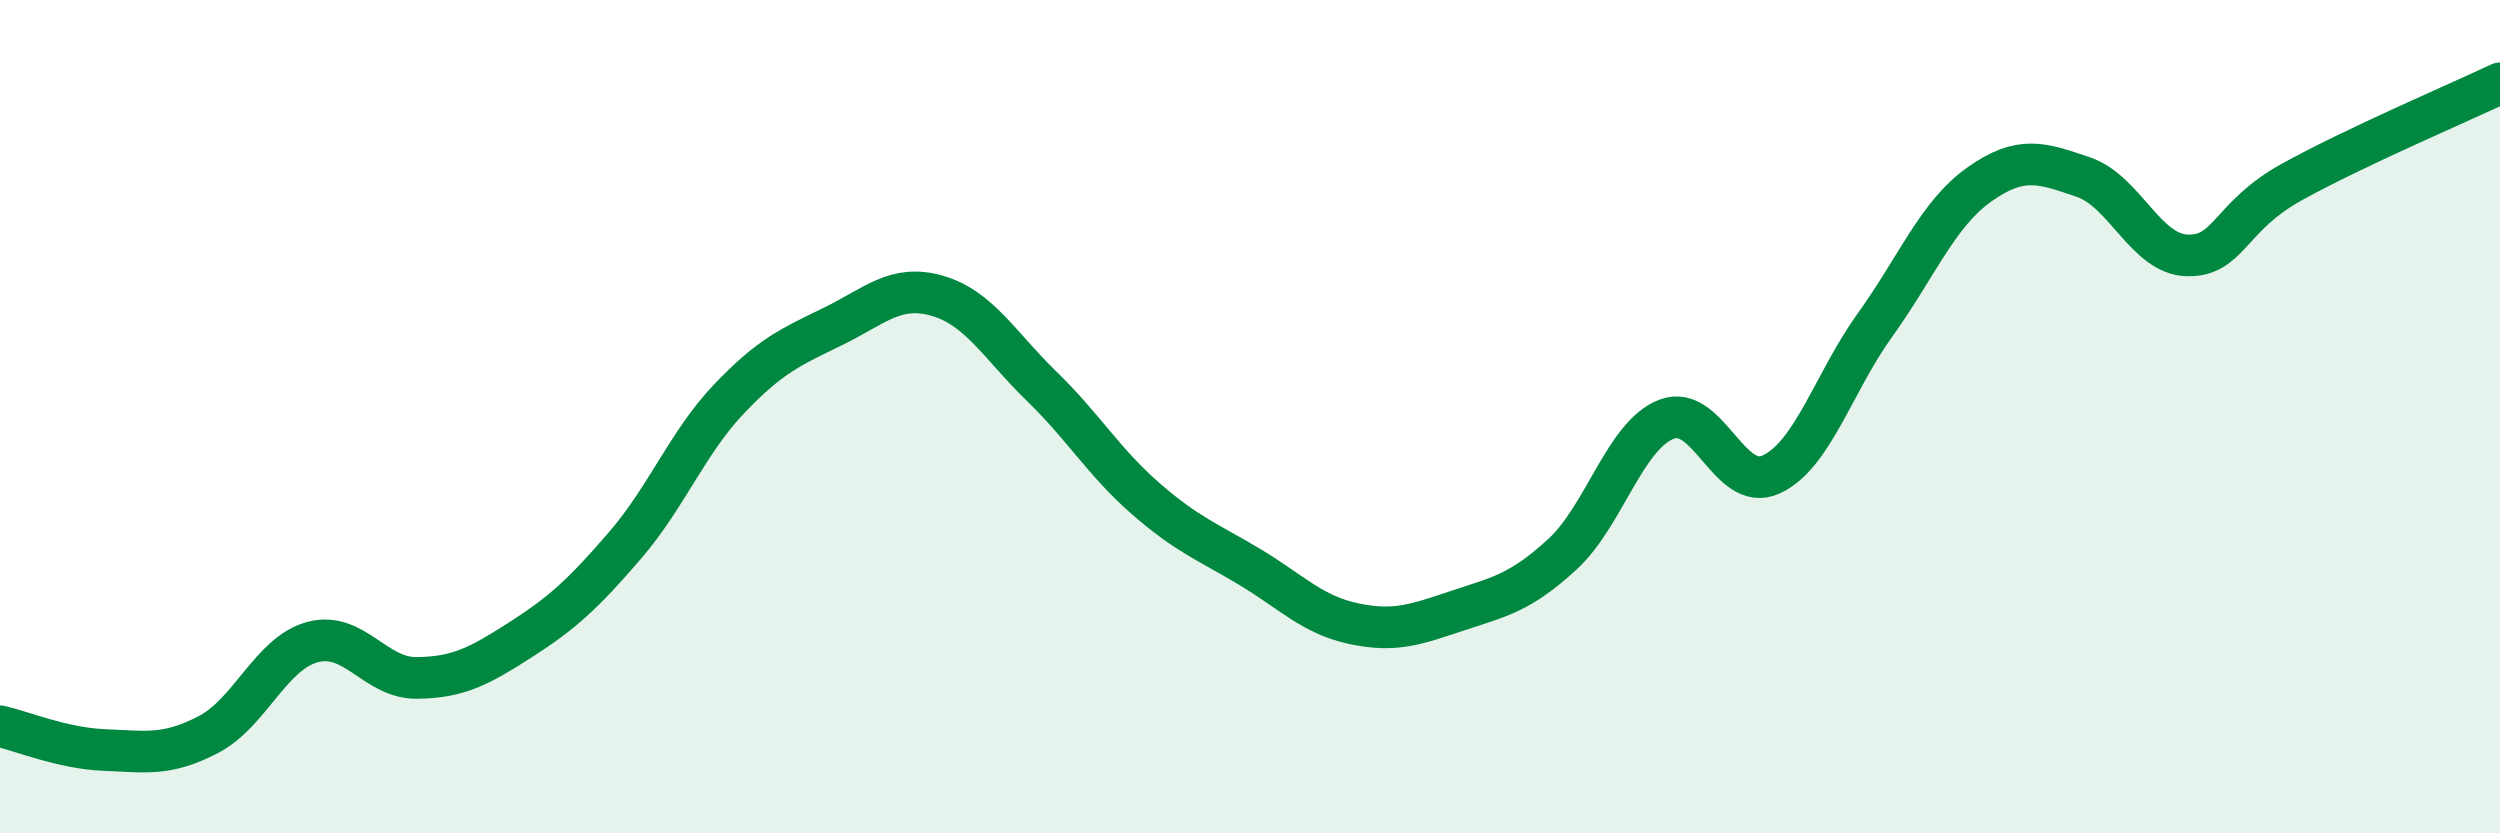
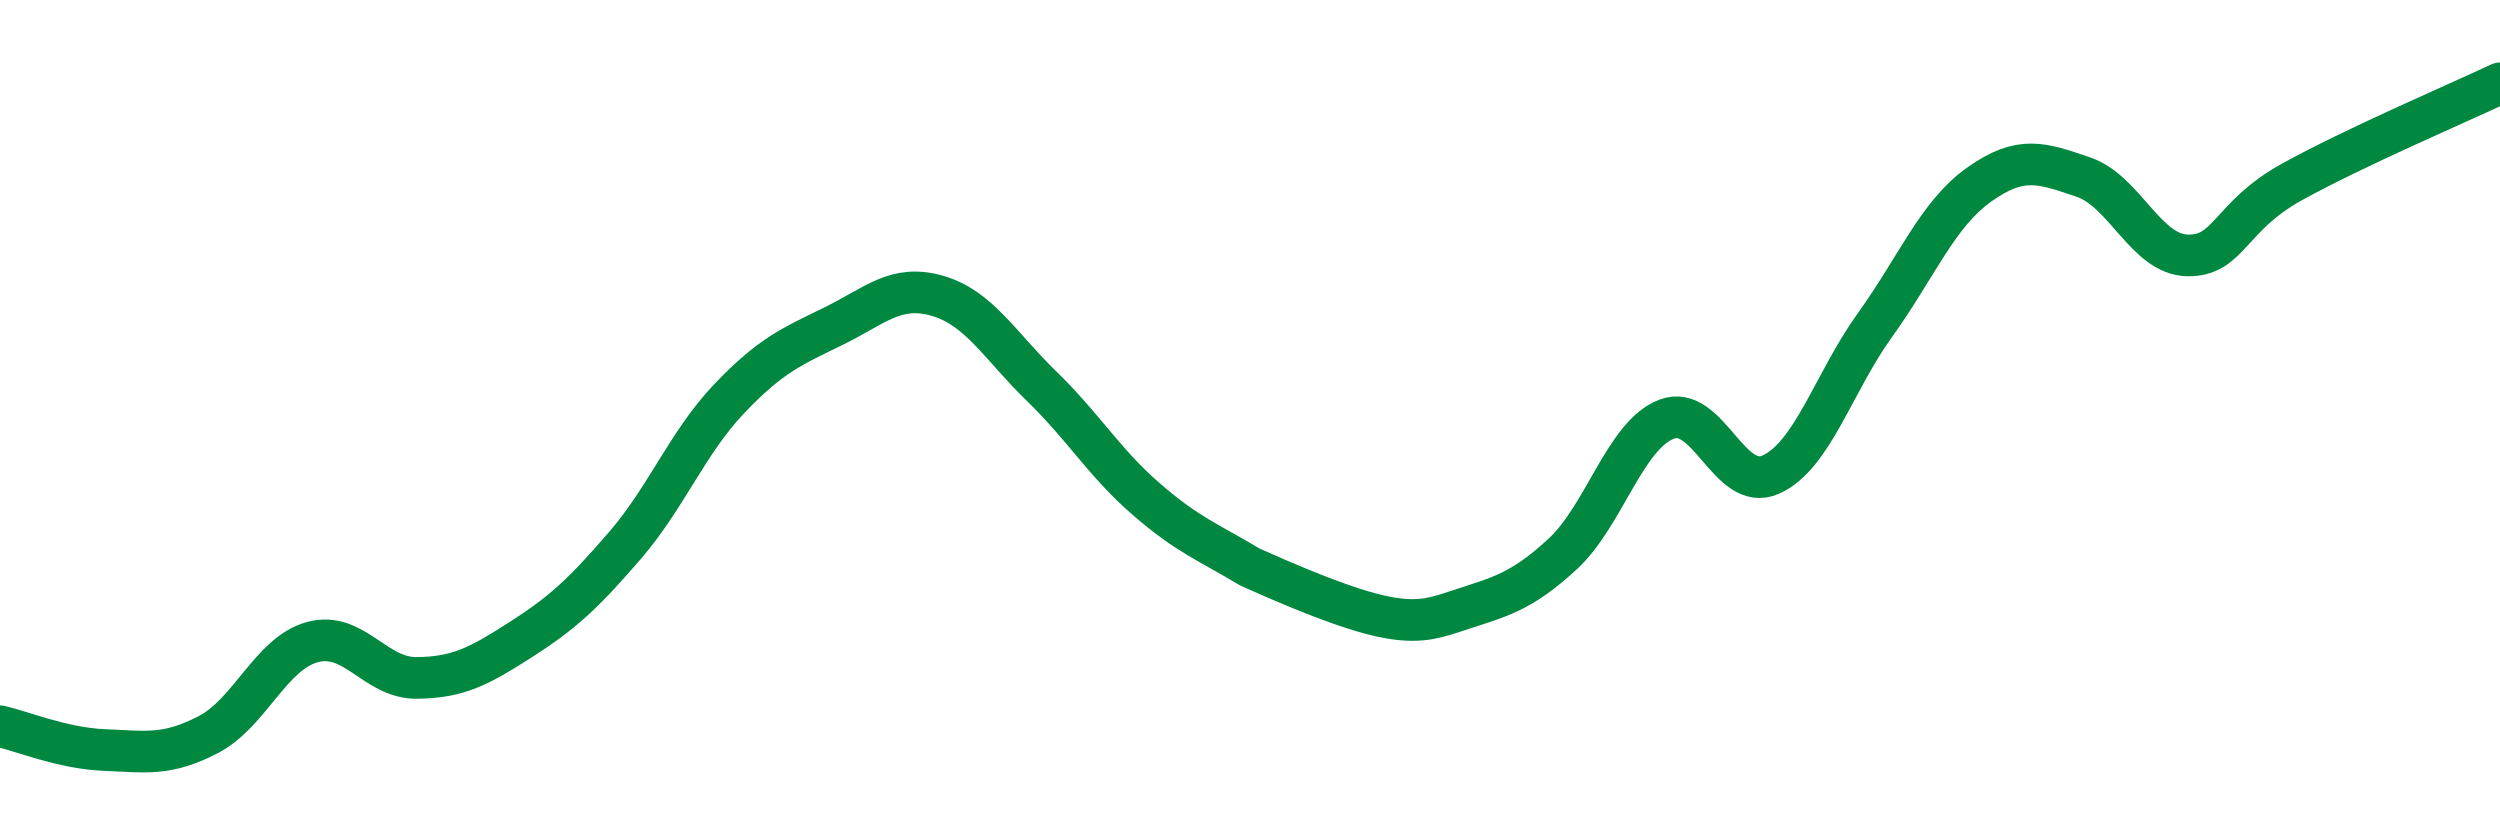
<svg xmlns="http://www.w3.org/2000/svg" width="60" height="20" viewBox="0 0 60 20">
-   <path d="M 0,17.43 C 0.5,17.54 1.5,17.96 2.5,18 C 3.5,18.04 4,18.15 5,17.63 C 6,17.11 6.5,15.68 7.5,15.41 C 8.5,15.14 9,16.28 10,16.27 C 11,16.26 11.5,15.99 12.5,15.35 C 13.5,14.71 14,14.25 15,13.09 C 16,11.93 16.5,10.62 17.5,9.57 C 18.5,8.52 19,8.32 20,7.83 C 21,7.34 21.5,6.81 22.5,7.1 C 23.5,7.39 24,8.3 25,9.27 C 26,10.24 26.5,11.1 27.5,11.97 C 28.5,12.84 29,13.01 30,13.61 C 31,14.21 31.5,14.76 32.5,14.97 C 33.5,15.18 34,14.98 35,14.65 C 36,14.32 36.5,14.22 37.5,13.3 C 38.5,12.38 39,10.44 40,10.06 C 41,9.68 41.5,11.84 42.5,11.39 C 43.5,10.94 44,9.19 45,7.8 C 46,6.41 46.5,5.14 47.5,4.43 C 48.5,3.72 49,3.91 50,4.25 C 51,4.59 51.5,6.11 52.5,6.13 C 53.5,6.15 53.5,5.2 55,4.37 C 56.5,3.54 59,2.47 60,2L60 20L0 20Z" fill="#008740" opacity="0.1" stroke-linecap="round" stroke-linejoin="round" />
-   <path d="M 0,17.43 C 0.5,17.54 1.5,17.96 2.5,18 C 3.5,18.04 4,18.15 5,17.63 C 6,17.11 6.5,15.68 7.5,15.41 C 8.5,15.14 9,16.28 10,16.27 C 11,16.26 11.5,15.99 12.5,15.35 C 13.5,14.71 14,14.25 15,13.09 C 16,11.93 16.5,10.62 17.5,9.57 C 18.5,8.52 19,8.32 20,7.83 C 21,7.34 21.5,6.81 22.5,7.1 C 23.5,7.39 24,8.3 25,9.27 C 26,10.24 26.5,11.1 27.5,11.97 C 28.5,12.84 29,13.01 30,13.61 C 31,14.21 31.5,14.76 32.5,14.97 C 33.5,15.18 34,14.98 35,14.65 C 36,14.32 36.5,14.22 37.5,13.3 C 38.5,12.38 39,10.44 40,10.06 C 41,9.68 41.5,11.84 42.5,11.39 C 43.5,10.94 44,9.19 45,7.8 C 46,6.41 46.5,5.14 47.5,4.43 C 48.5,3.72 49,3.91 50,4.25 C 51,4.59 51.5,6.11 52.5,6.13 C 53.5,6.15 53.5,5.2 55,4.37 C 56.5,3.54 59,2.47 60,2" stroke="#008740" stroke-width="1" fill="none" stroke-linecap="round" stroke-linejoin="round" />
+   <path d="M 0,17.43 C 0.5,17.54 1.5,17.96 2.5,18 C 3.5,18.04 4,18.15 5,17.63 C 6,17.11 6.5,15.68 7.5,15.41 C 8.5,15.14 9,16.28 10,16.27 C 11,16.26 11.5,15.99 12.5,15.35 C 13.5,14.71 14,14.25 15,13.09 C 16,11.93 16.5,10.62 17.5,9.57 C 18.5,8.52 19,8.32 20,7.83 C 21,7.34 21.5,6.81 22.5,7.1 C 23.5,7.39 24,8.3 25,9.27 C 26,10.24 26.5,11.1 27.5,11.97 C 28.5,12.84 29,13.01 30,13.61 C 33.5,15.18 34,14.98 35,14.65 C 36,14.32 36.5,14.22 37.5,13.3 C 38.5,12.38 39,10.44 40,10.06 C 41,9.68 41.5,11.84 42.5,11.39 C 43.5,10.94 44,9.19 45,7.8 C 46,6.41 46.5,5.14 47.5,4.43 C 48.5,3.72 49,3.91 50,4.25 C 51,4.59 51.5,6.11 52.5,6.13 C 53.5,6.15 53.5,5.2 55,4.37 C 56.5,3.54 59,2.47 60,2" stroke="#008740" stroke-width="1" fill="none" stroke-linecap="round" stroke-linejoin="round" />
</svg>